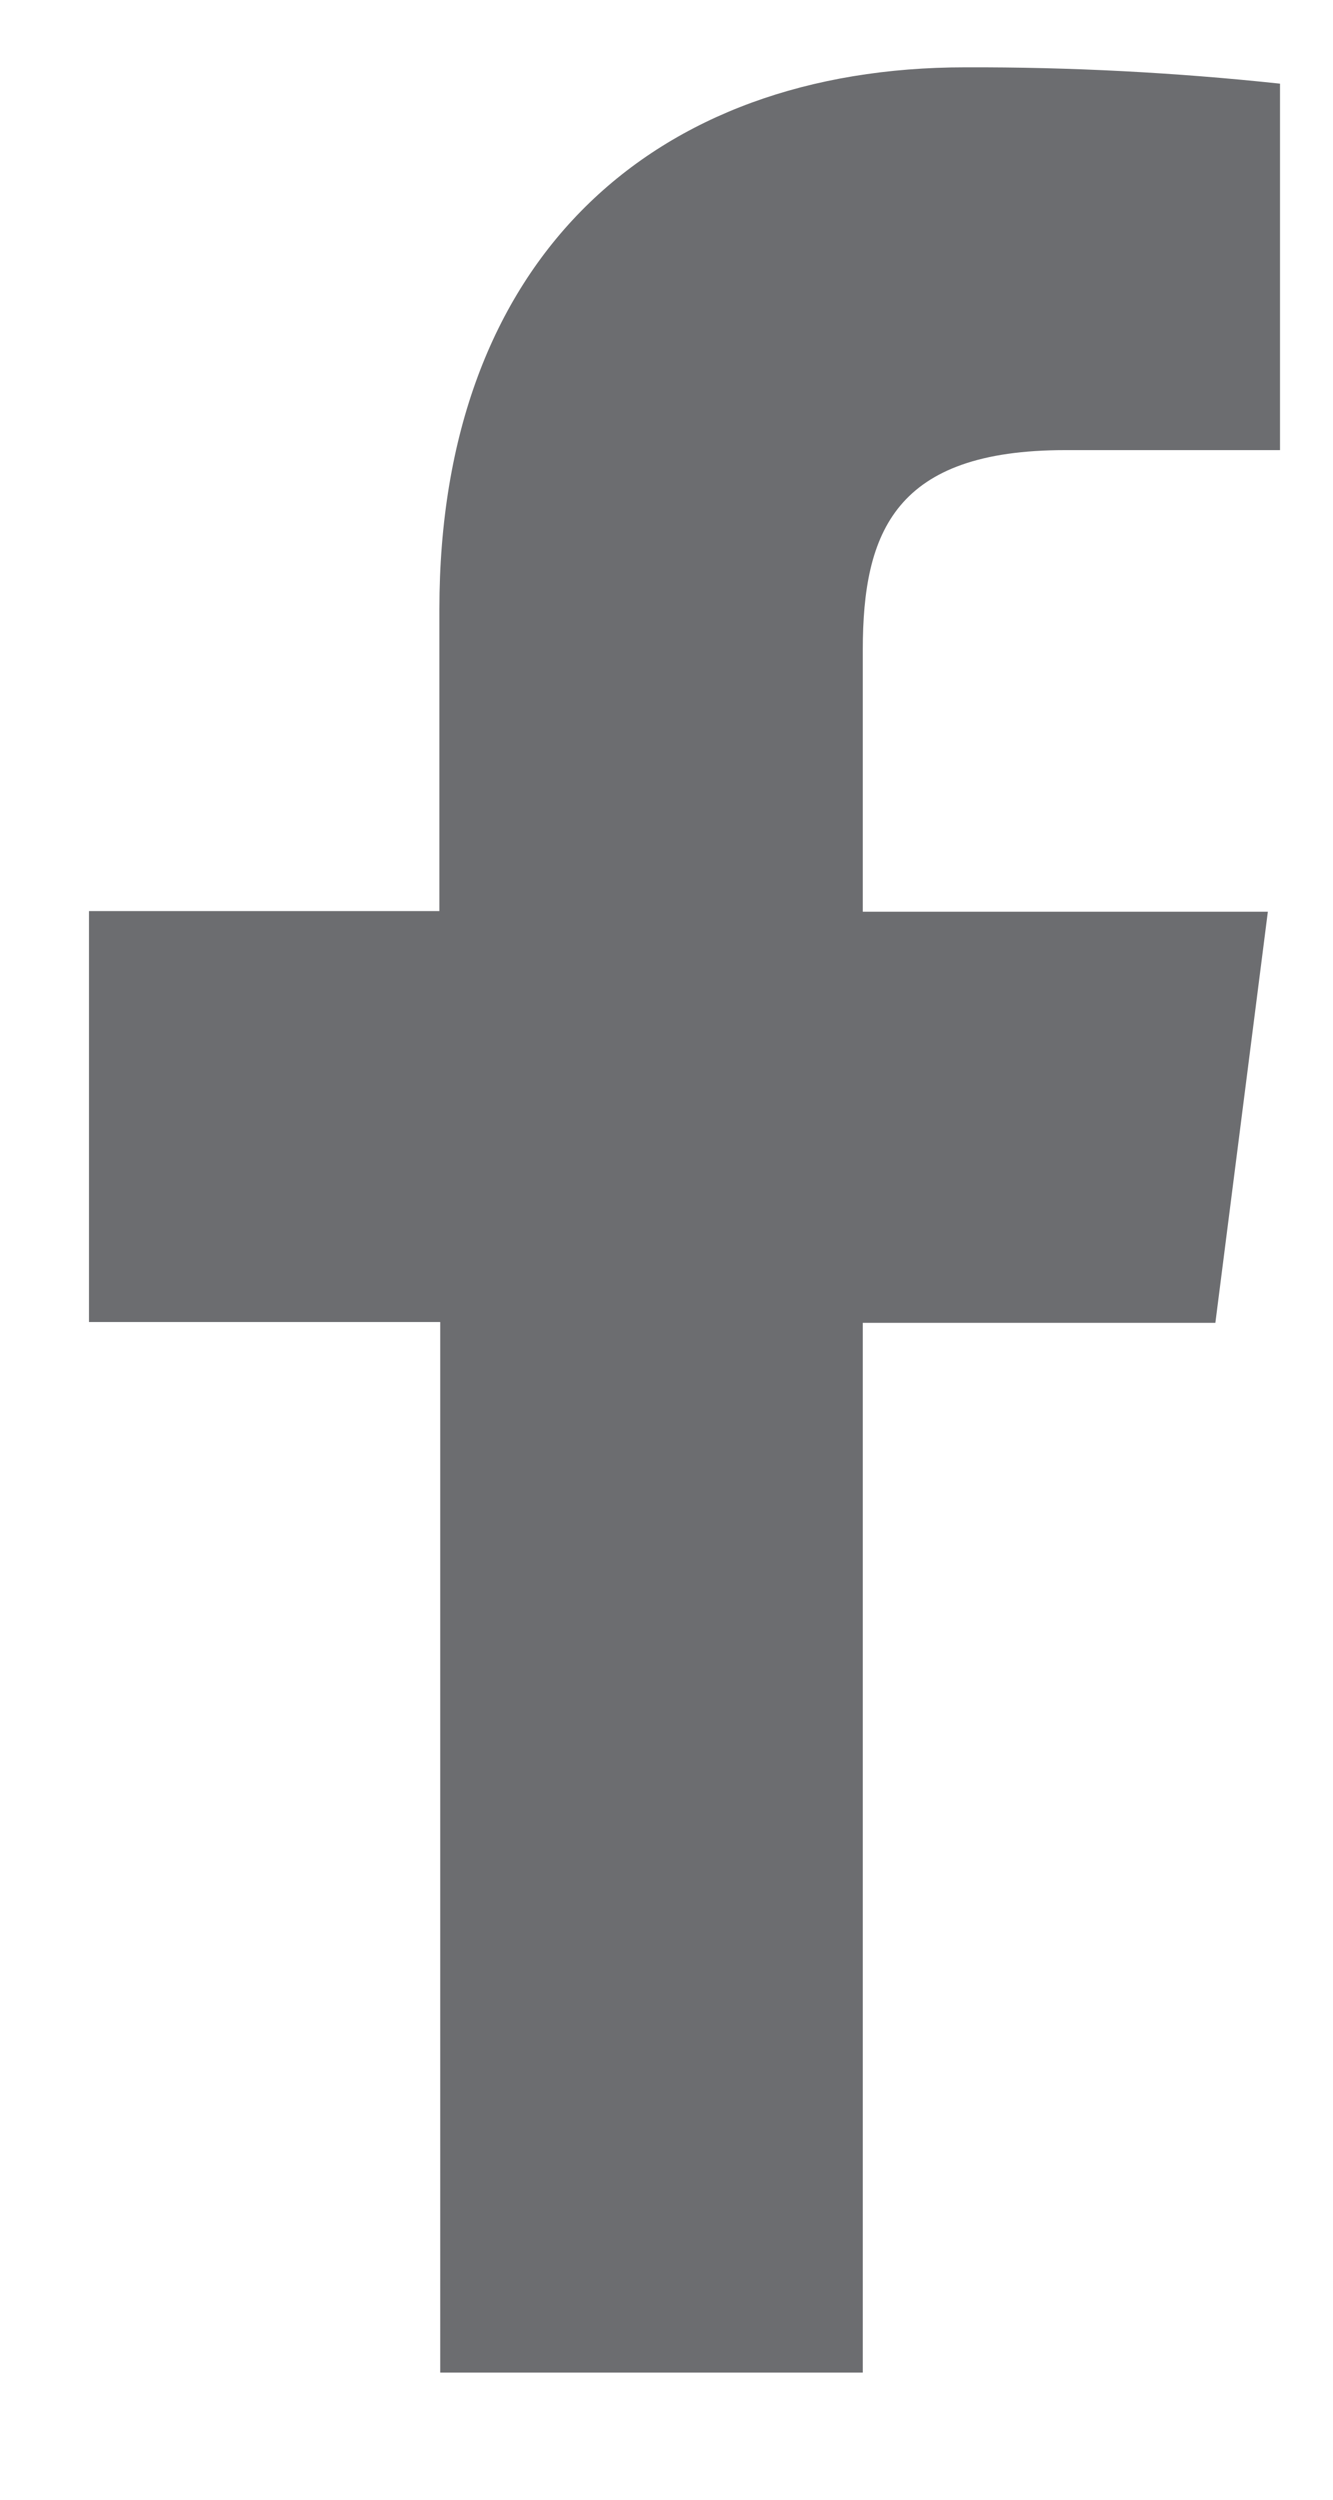
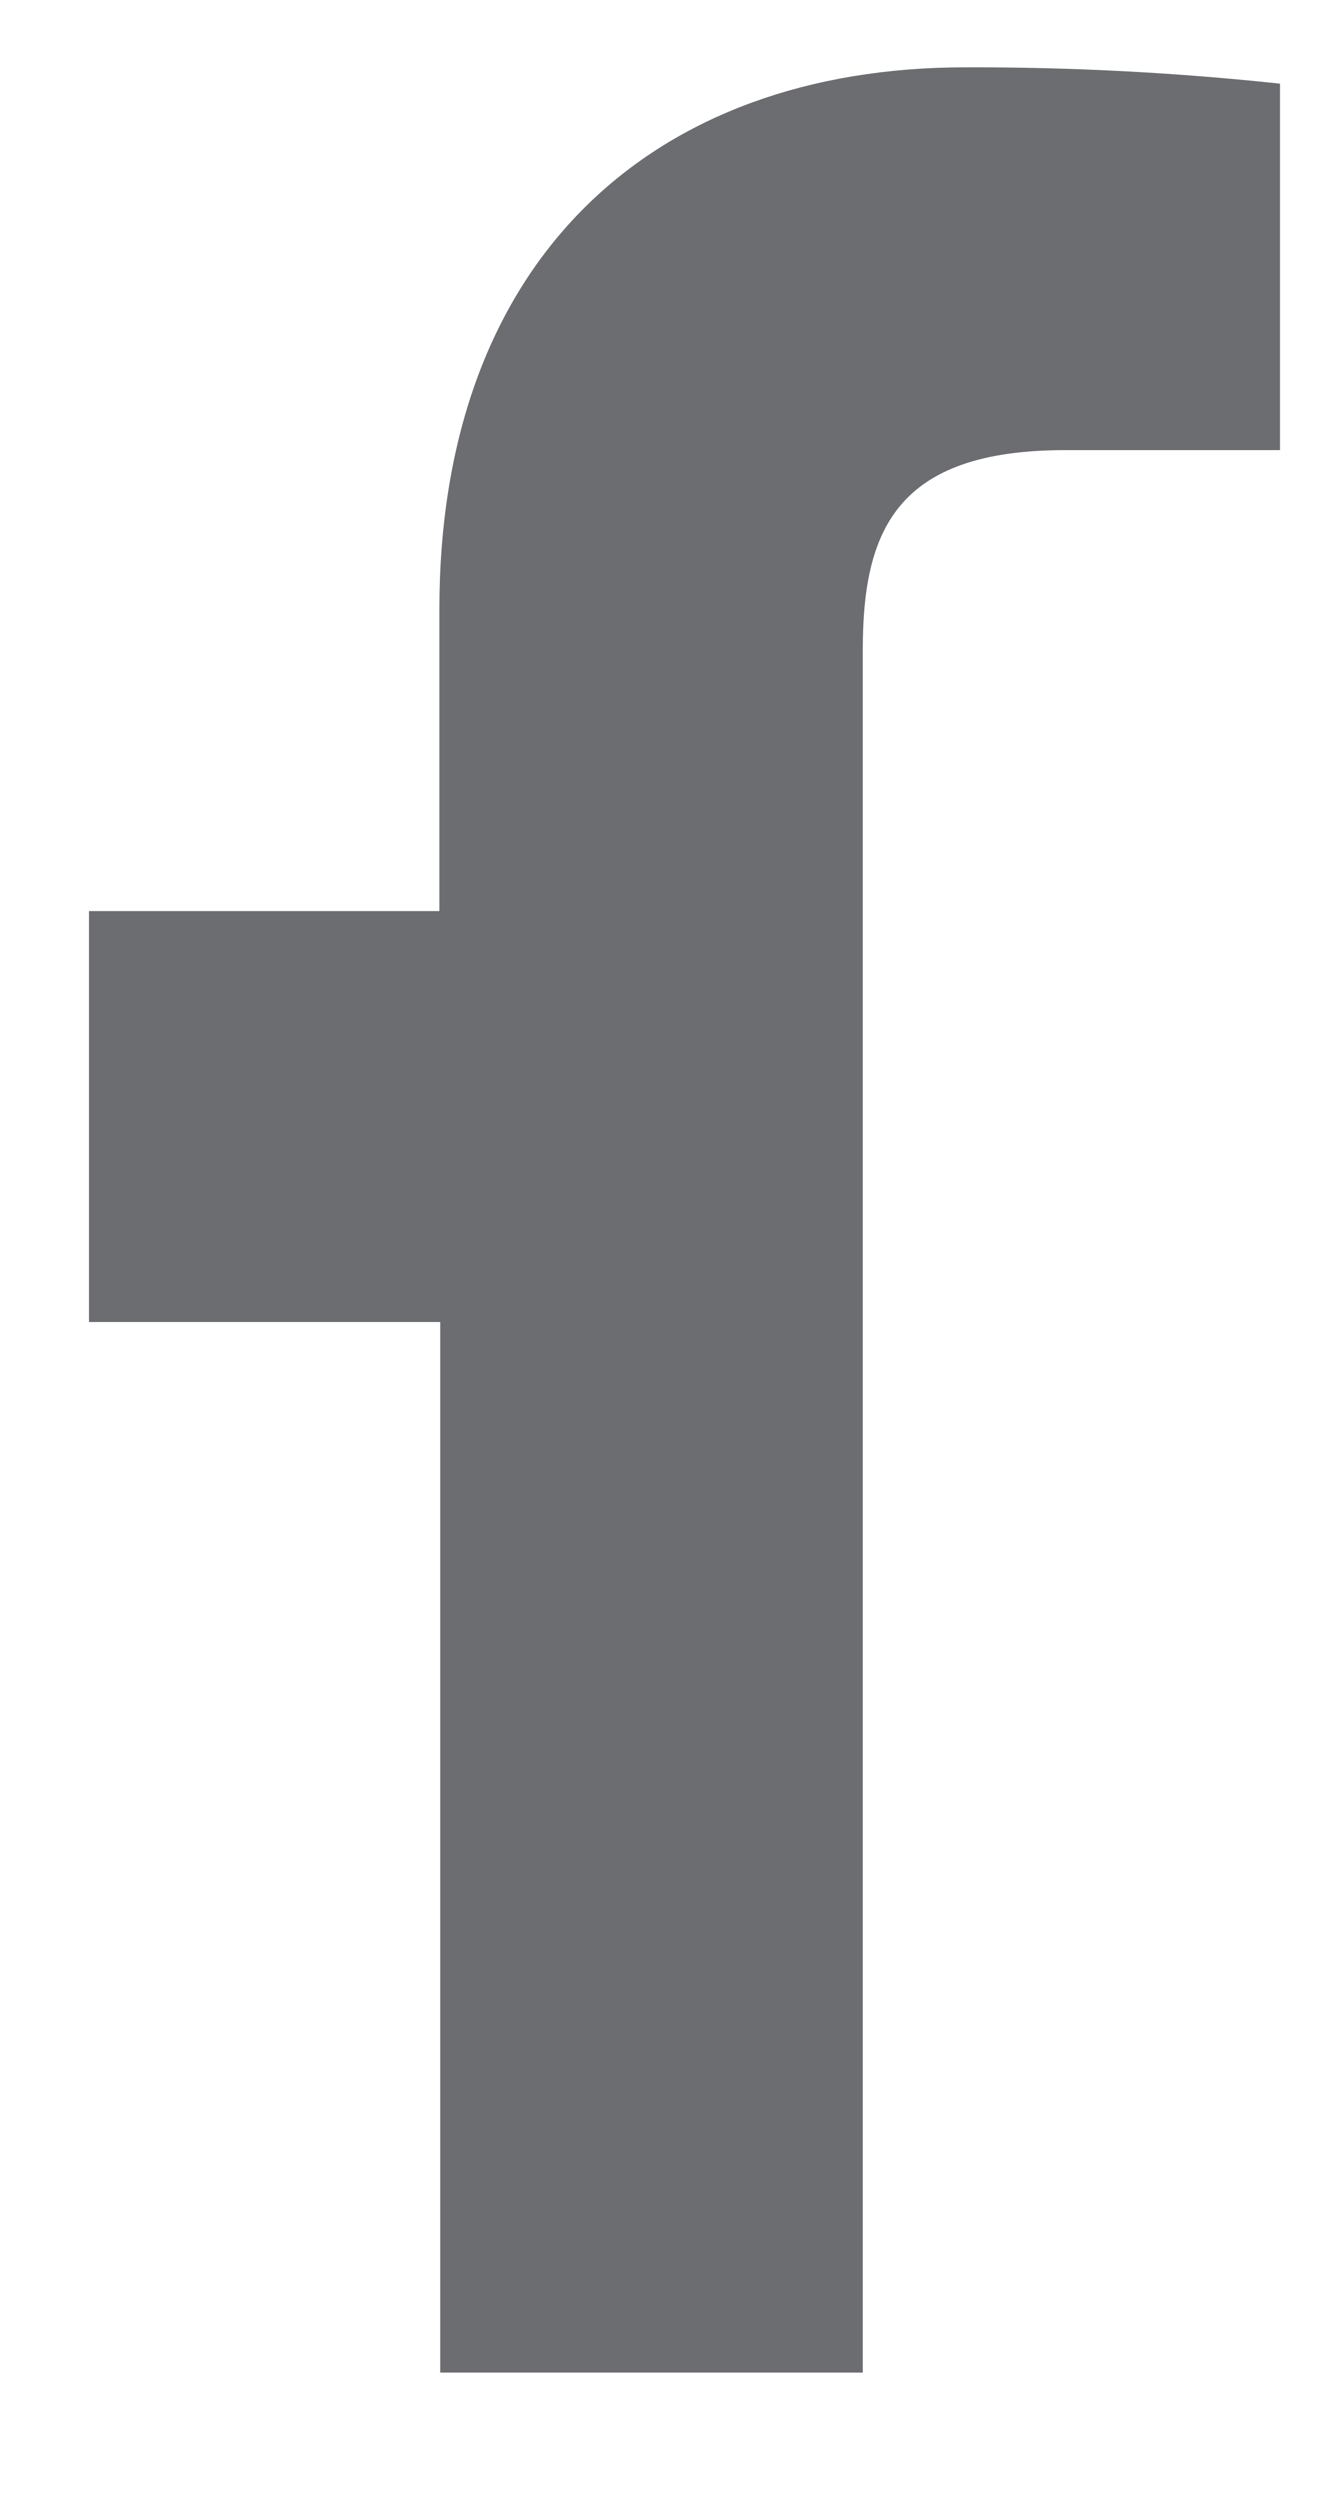
<svg xmlns="http://www.w3.org/2000/svg" width="8" height="15" viewBox="0 0 8 15" fill="none">
-   <path d="M5.178 14.237V7.938H7.294L7.609 5.471H5.178V3.9C5.178 3.188 5.375 2.701 6.393 2.701H7.682V0.502C7.055 0.435 6.424 0.402 5.793 0.404C3.922 0.404 2.637 1.551 2.637 3.656V5.467H0.534V7.933H2.642V14.237H5.178Z" fill="#6C6D70" />
+   <path d="M5.178 14.237V7.938H7.294H5.178V3.9C5.178 3.188 5.375 2.701 6.393 2.701H7.682V0.502C7.055 0.435 6.424 0.402 5.793 0.404C3.922 0.404 2.637 1.551 2.637 3.656V5.467H0.534V7.933H2.642V14.237H5.178Z" fill="#6C6D70" />
</svg>